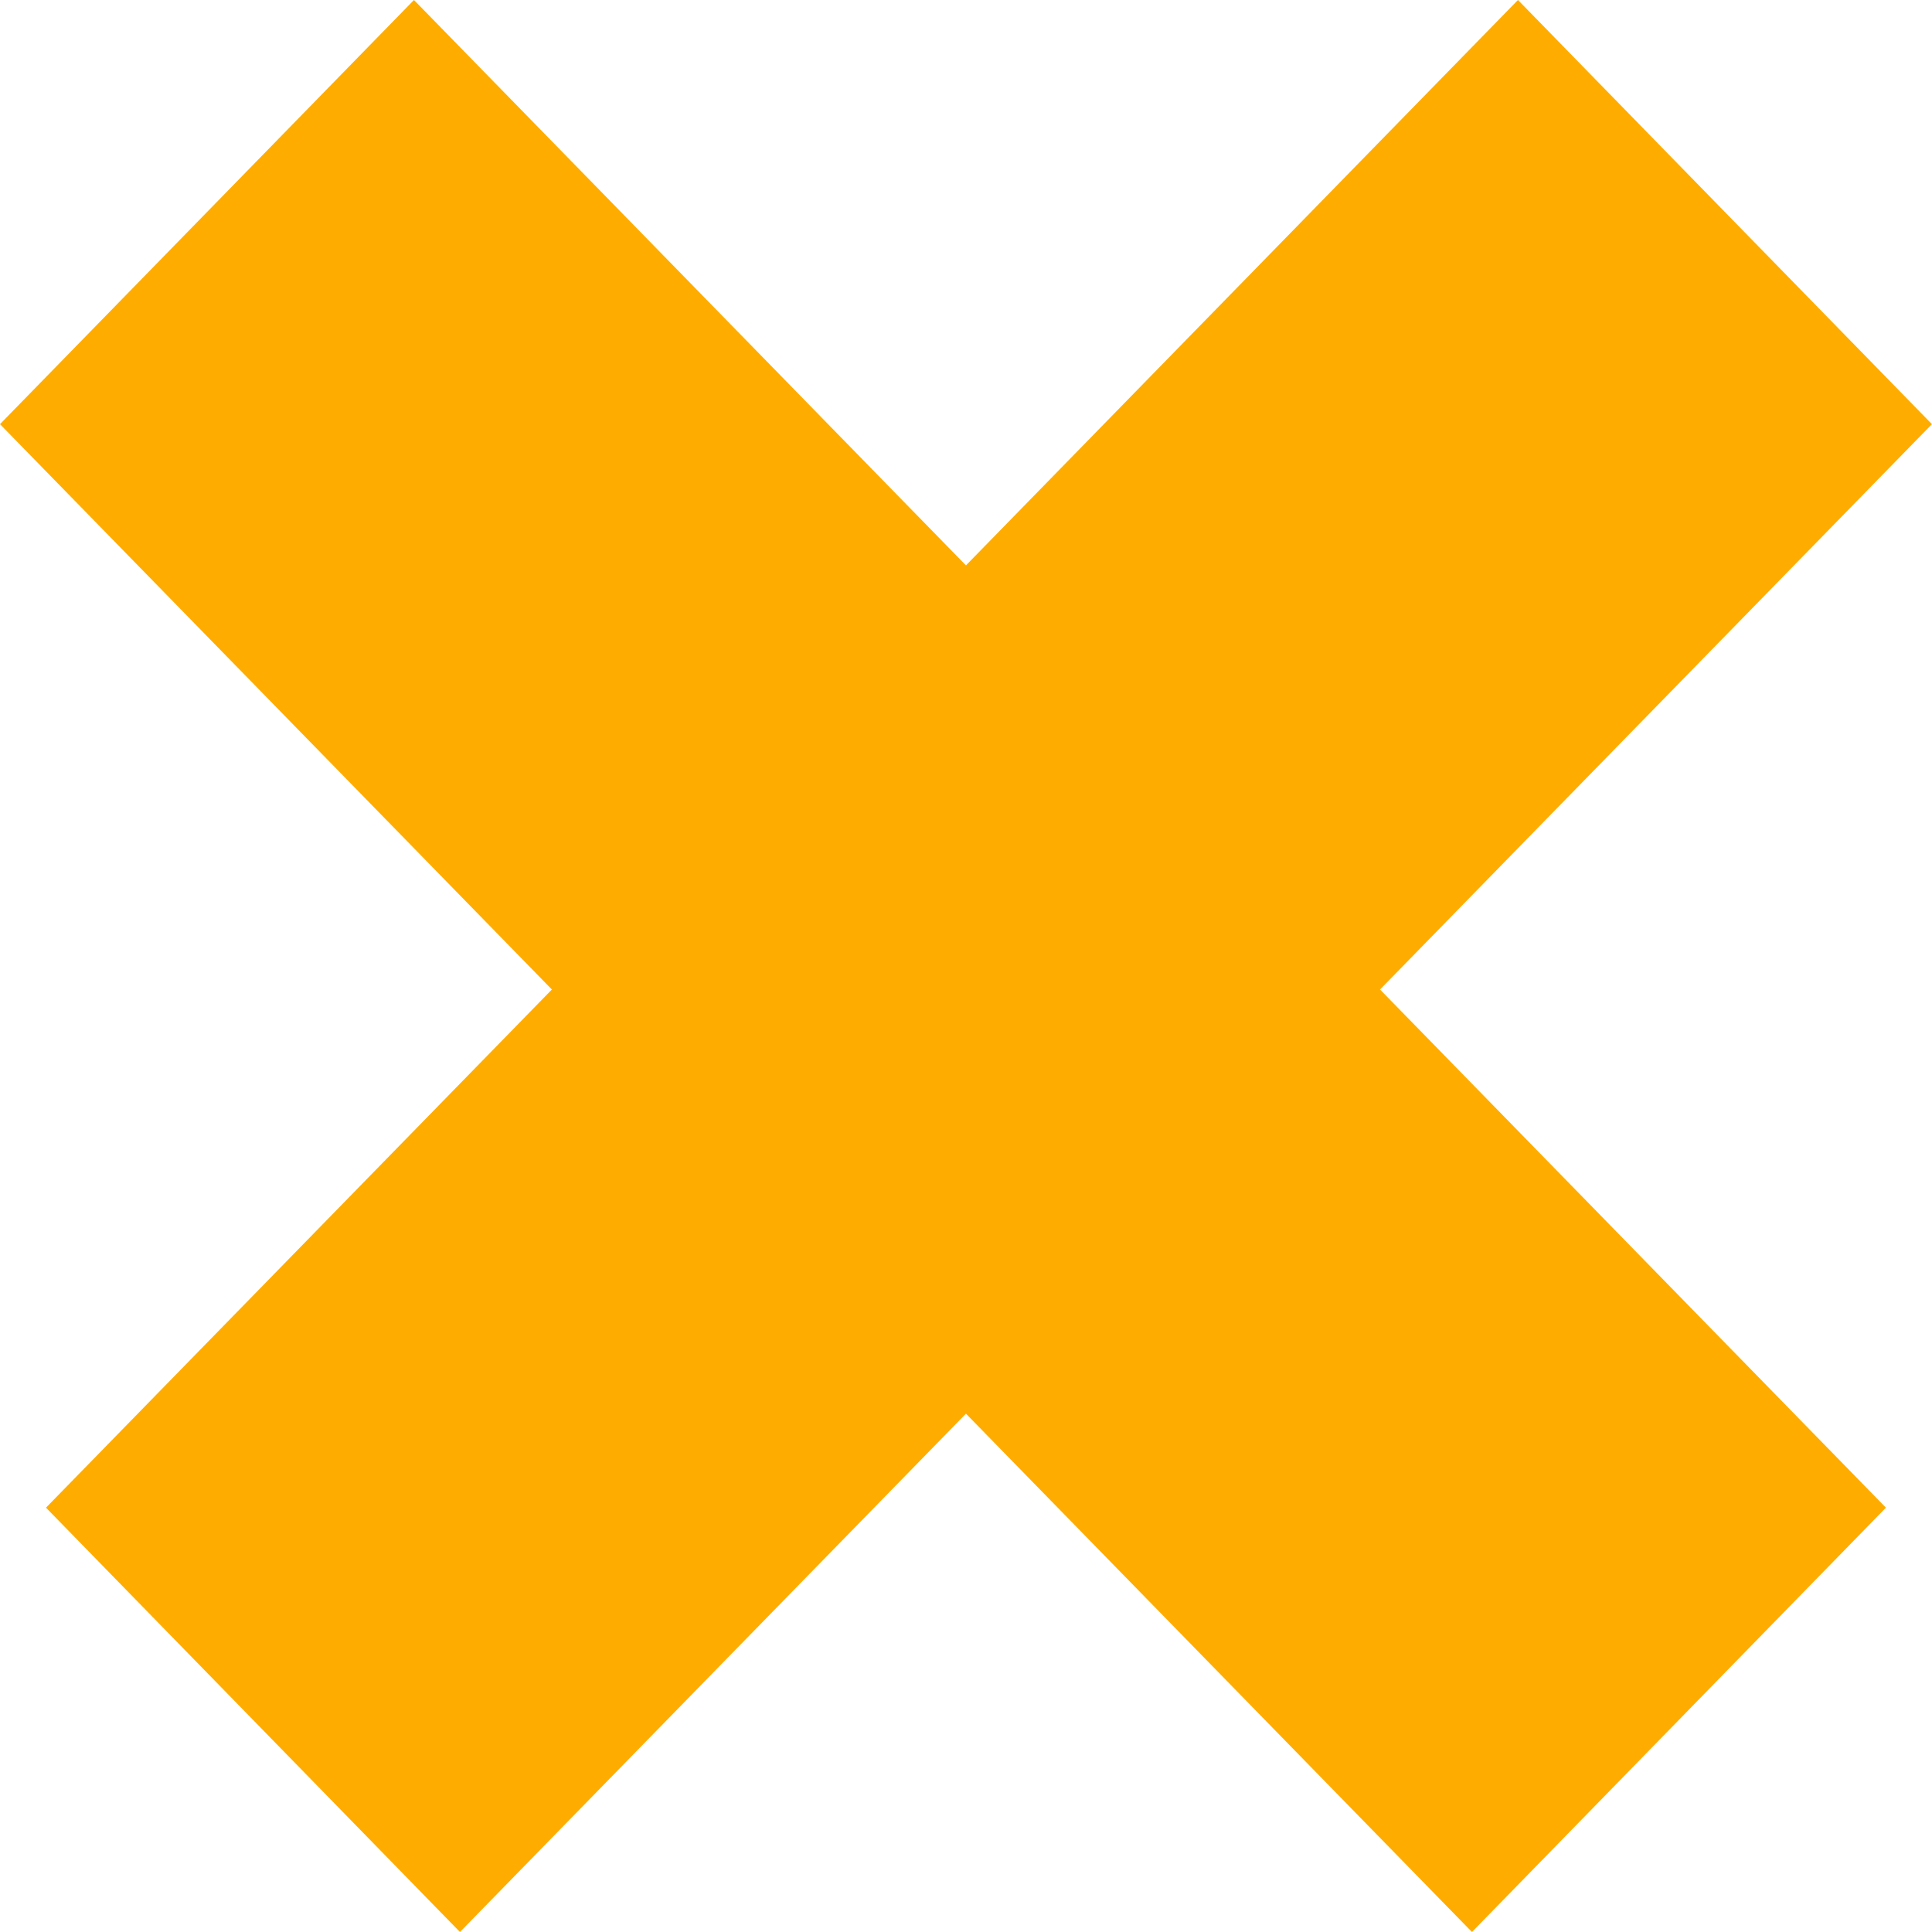
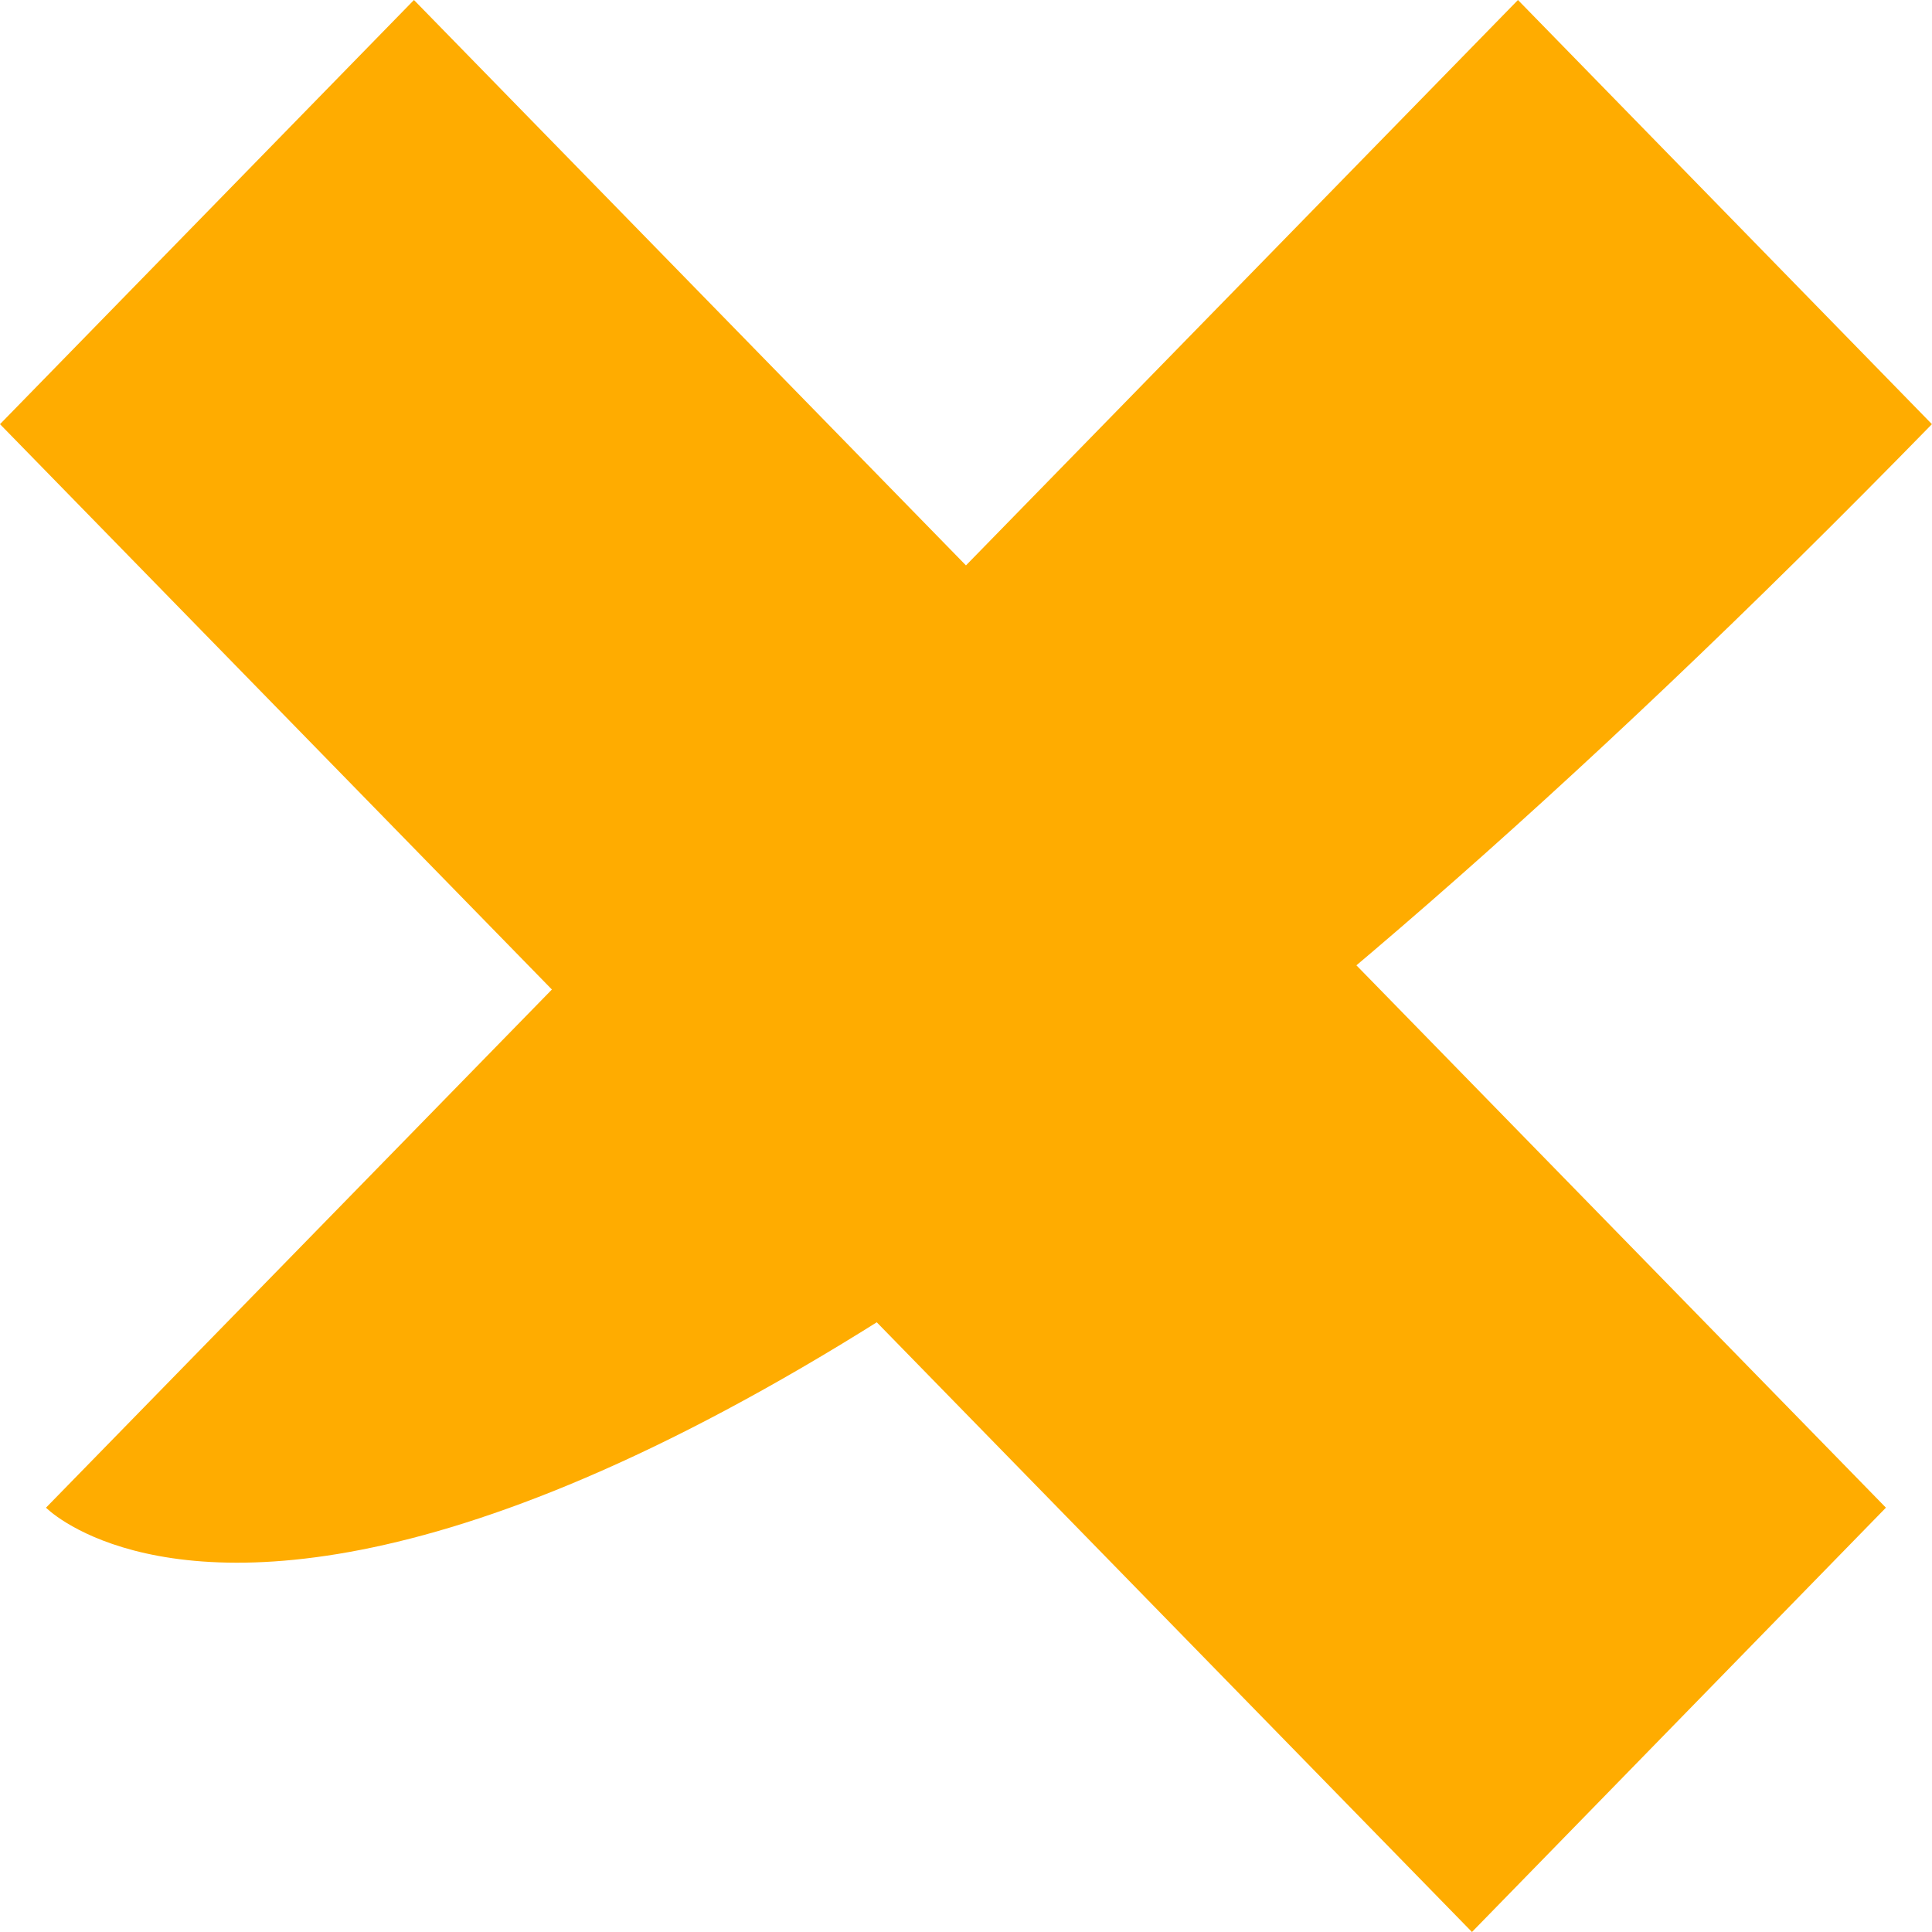
<svg xmlns="http://www.w3.org/2000/svg" height="8" width="8" preserveAspectRatio="none" viewBox="1.995 1.003 24.694 23.995">
-   <path fill="rgb(255, 172, 0)" fill-rule="nonzero" d="M21.397 1.003C21.397 1.003 26.688 6.271 26.688 6.271C26.688 6.271 7.874 24.998 7.874 24.998C7.874 24.998 2.583 19.728 2.583 19.728C2.583 19.728 21.397 1.003 21.397 1.003 Z M7.286 1.003C7.286 1.003 26.1 19.728 26.1 19.728C26.1 19.728 20.809 24.998 20.809 24.998C20.809 24.998 1.995 6.271 1.995 6.271C1.995 6.271 7.286 1.003 7.286 1.003 Z">
+   <path fill="rgb(255, 172, 0)" fill-rule="nonzero" d="M21.397 1.003C21.397 1.003 26.688 6.271 26.688 6.271C7.874 24.998 2.583 19.728 2.583 19.728C2.583 19.728 21.397 1.003 21.397 1.003 Z M7.286 1.003C7.286 1.003 26.1 19.728 26.1 19.728C26.1 19.728 20.809 24.998 20.809 24.998C20.809 24.998 1.995 6.271 1.995 6.271C1.995 6.271 7.286 1.003 7.286 1.003 Z">
   </path>
</svg>